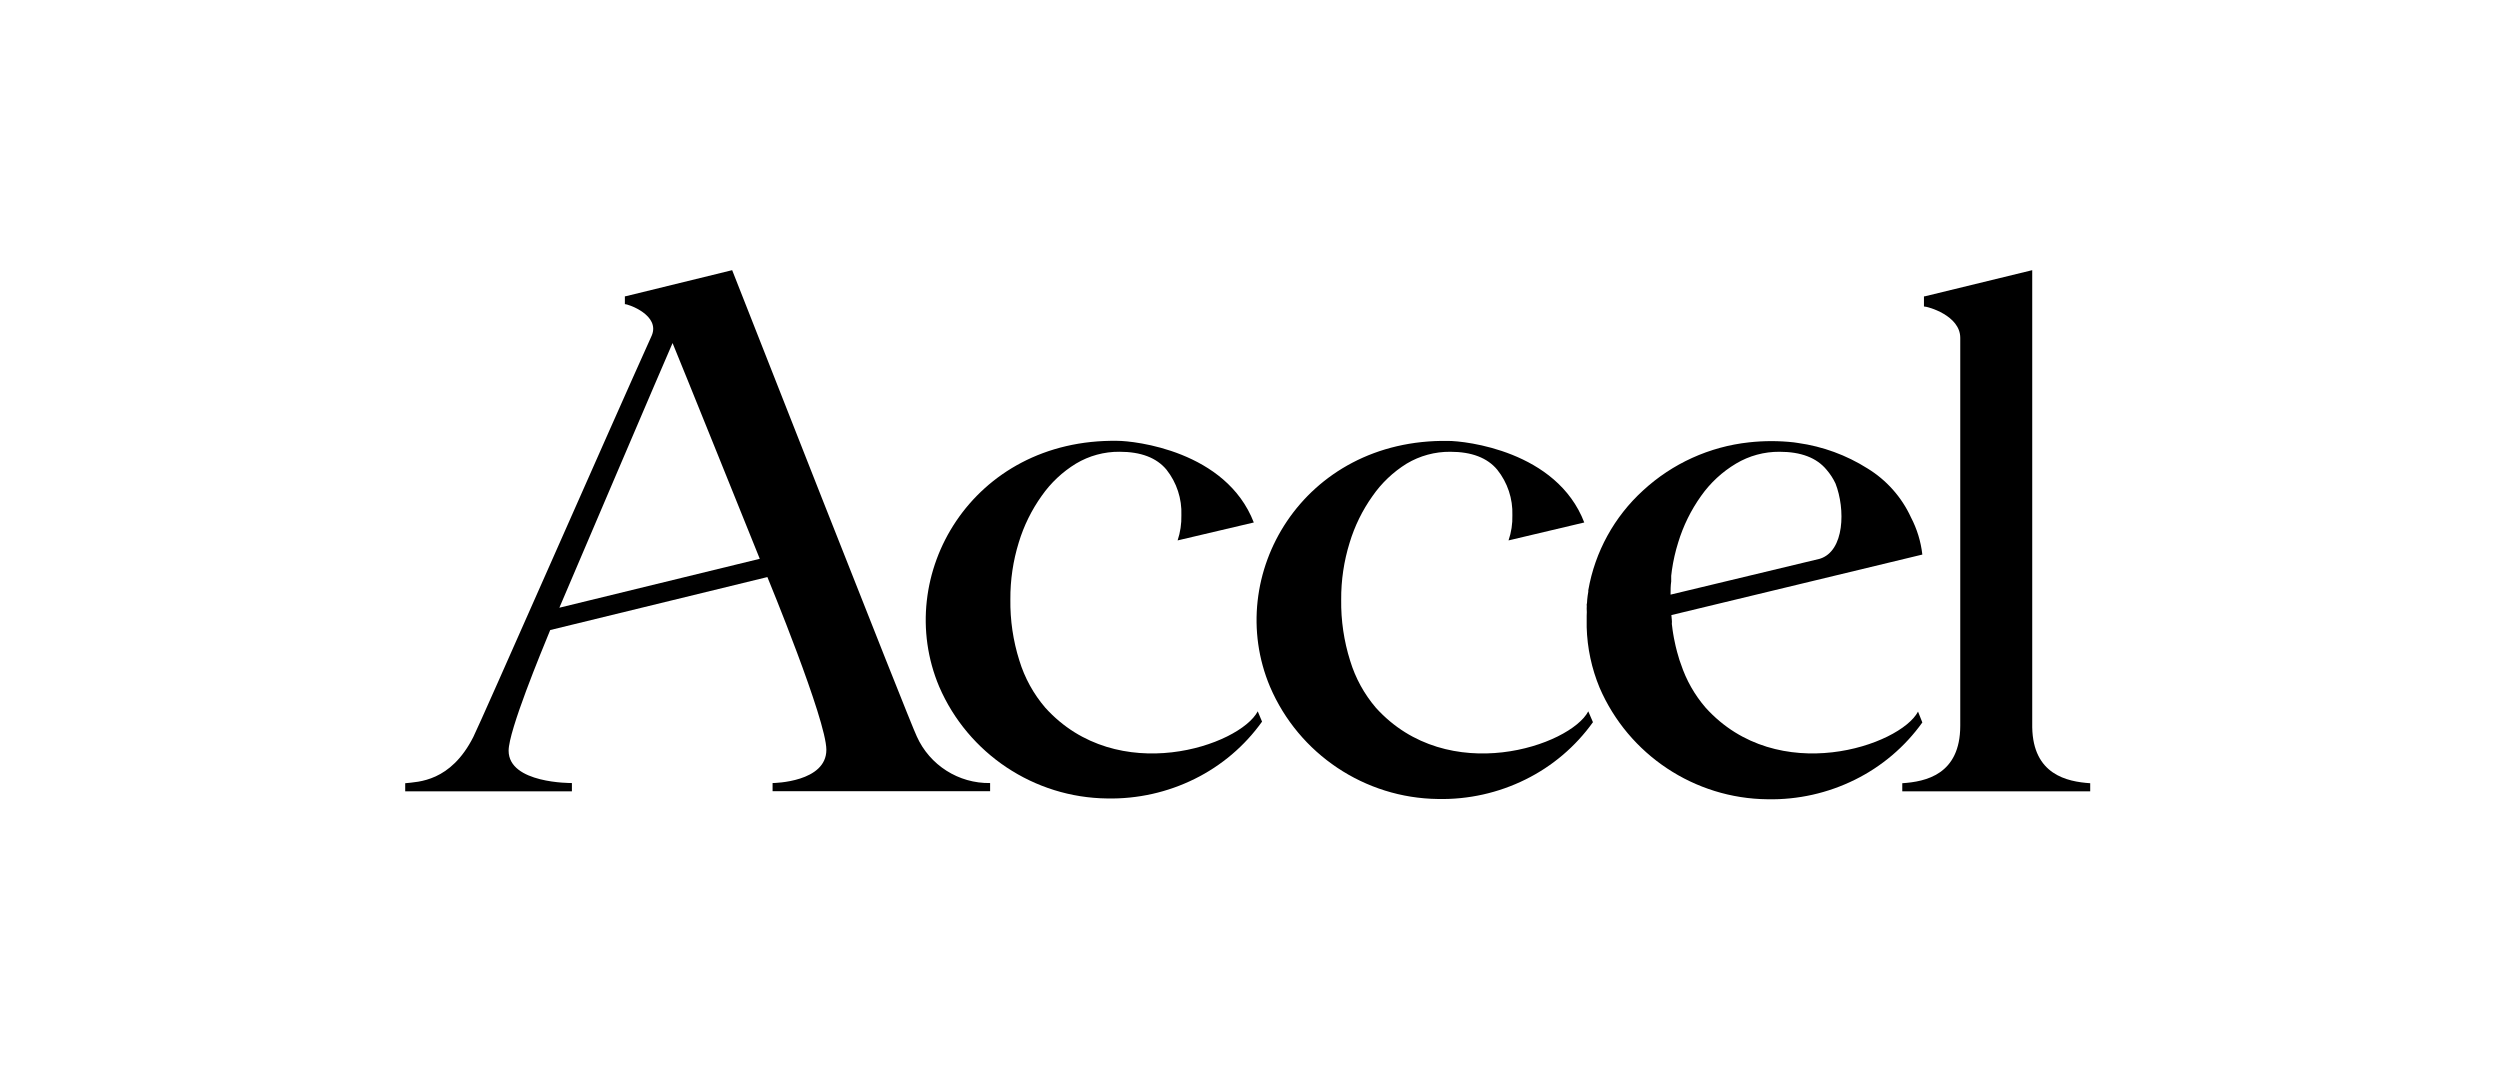
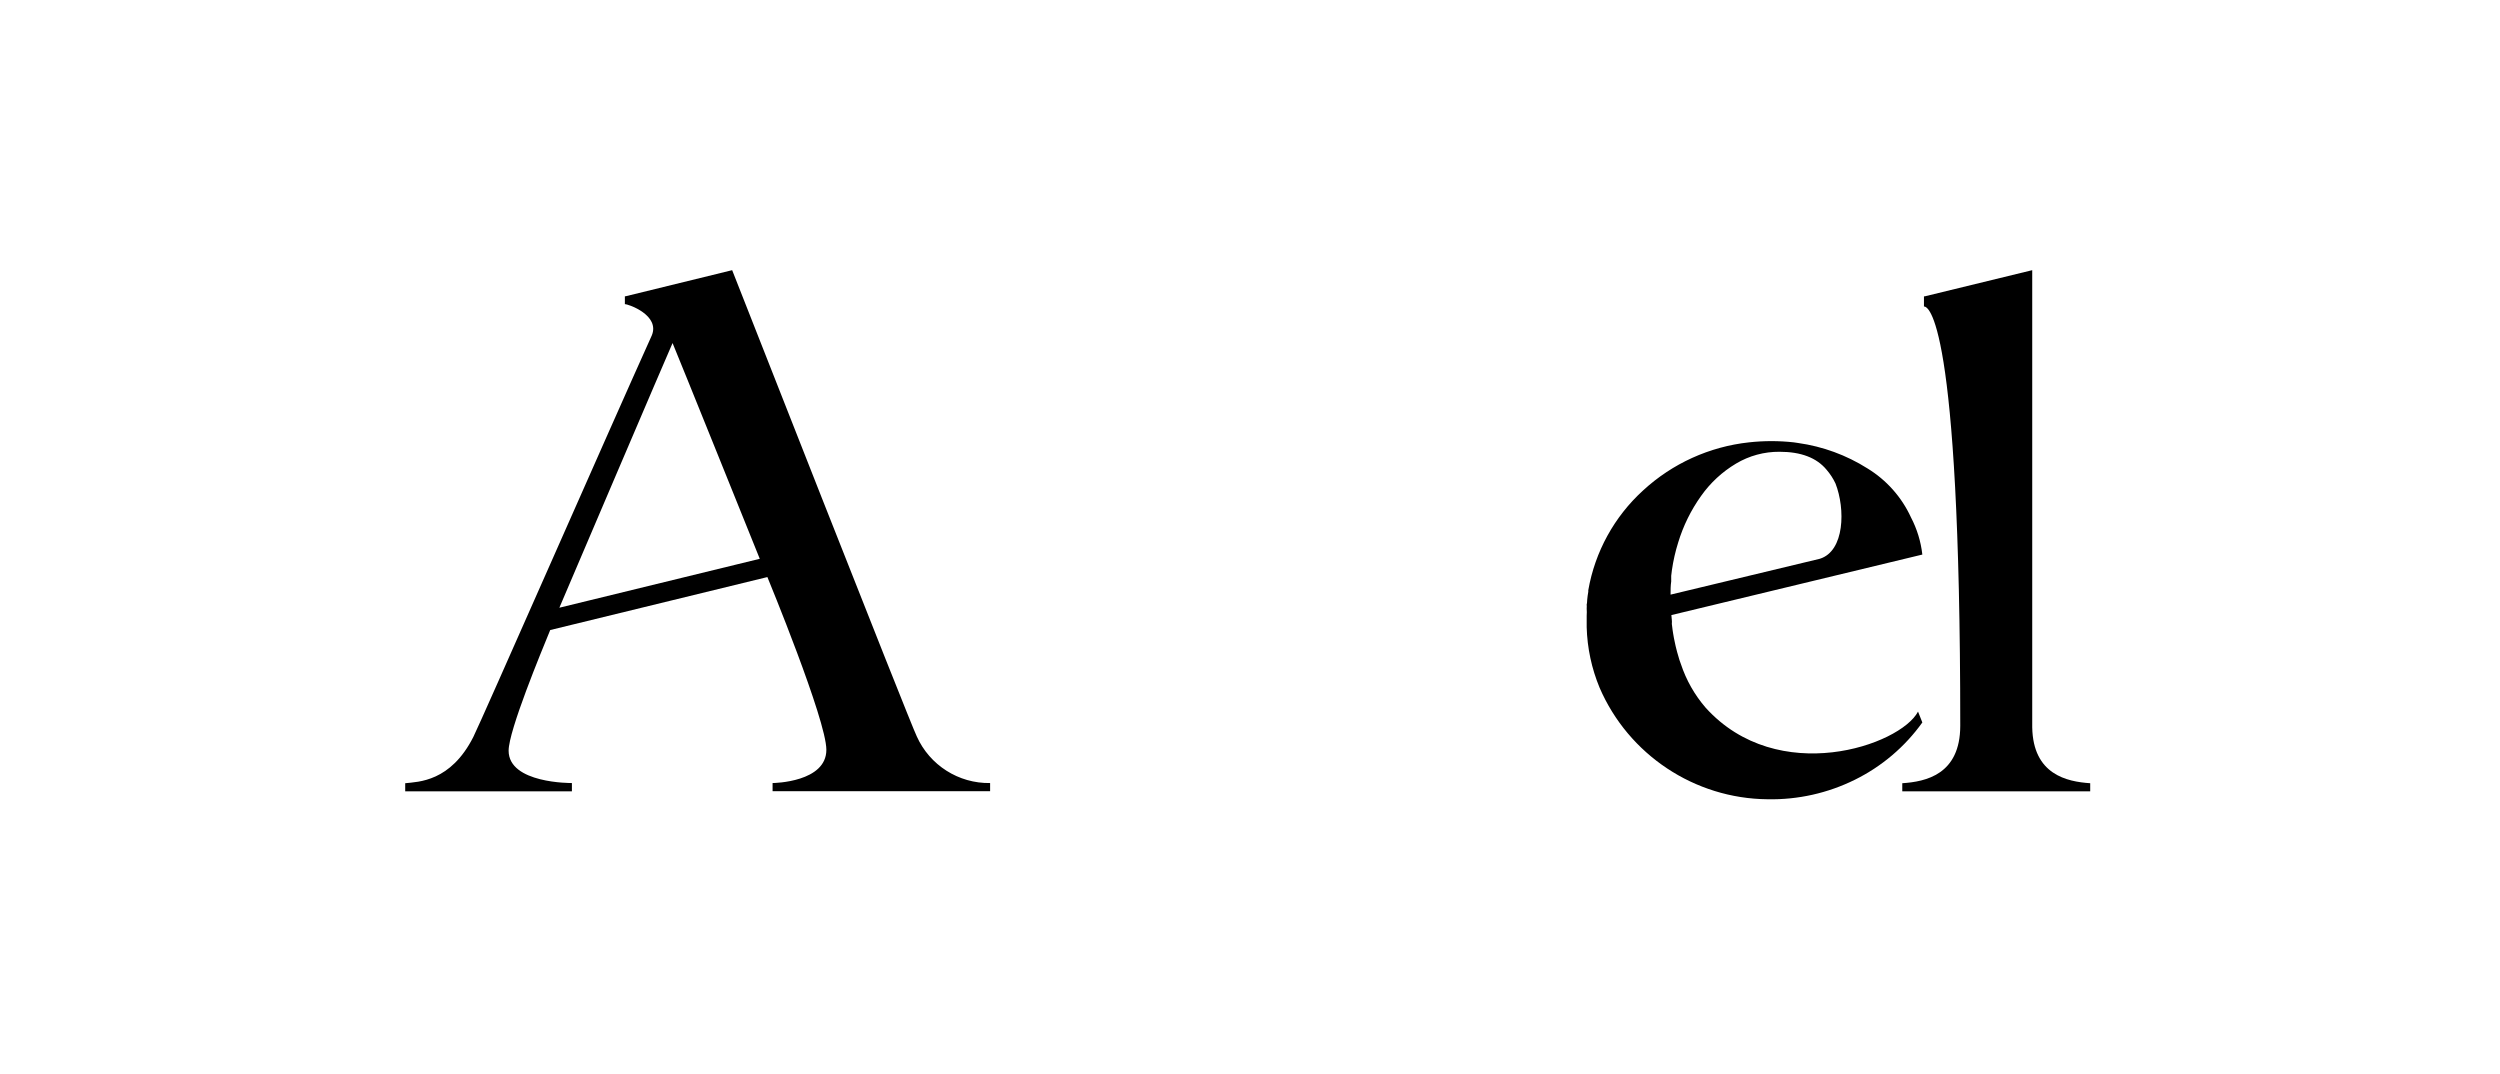
<svg xmlns="http://www.w3.org/2000/svg" width="156" height="67" viewBox="0 0 156 67" fill="none">
  <path fill-rule="evenodd" clip-rule="evenodd" d="M109.138 27.603C110.067 27.5 111.004 27.5 111.934 27.603L112.197 27.642C113.738 27.857 115.216 28.399 116.531 29.23C117.719 29.956 118.664 31.02 119.244 32.284C119.622 33.007 119.863 33.794 119.954 34.605L104.294 38.381L104.322 38.688C104.331 38.768 104.331 38.849 104.322 38.928L104.367 39.292C104.382 39.365 104.394 39.441 104.401 39.516C104.434 39.722 104.473 39.93 104.518 40.125L104.563 40.332L104.652 40.685L104.708 40.875L104.797 41.182L104.887 41.434C105.217 42.435 105.741 43.36 106.43 44.158C110.938 49.146 118.578 46.518 119.685 44.404L119.954 45.081C118.868 46.6 117.423 47.827 115.748 48.654C114.055 49.493 112.185 49.912 110.296 49.874C105.74 49.833 101.618 47.094 99.814 42.911C99.318 41.714 99.045 40.436 99.009 39.141V38.42C99.02 38.271 99.02 38.121 99.009 37.972C99.016 37.887 99.016 37.8 99.009 37.715C99.042 37.603 99.026 37.581 99.043 37.407C99.059 37.234 99.081 37.083 99.109 36.926V36.831C99.527 34.432 100.731 32.239 102.532 30.601C104.356 28.921 106.672 27.87 109.138 27.603ZM111.045 28.191C110.089 28.183 109.148 28.438 108.327 28.929C107.469 29.44 106.727 30.127 106.151 30.942C105.519 31.828 105.035 32.81 104.719 33.85C104.543 34.411 104.412 34.986 104.328 35.568L104.283 35.931C104.279 36.02 104.279 36.11 104.283 36.199V36.283C104.244 36.546 104.243 36.826 104.243 37.105L113.556 34.868C115.111 34.387 115.155 31.753 114.535 30.17C114.389 29.858 114.201 29.569 113.975 29.309C113.356 28.563 112.38 28.191 111.045 28.191Z" fill="black" />
-   <path d="M90.368 27.513C91.415 27.513 97.141 28.129 98.858 32.603L94.132 33.722C94.306 33.217 94.387 32.684 94.372 32.15C94.406 31.121 94.071 30.112 93.427 29.309C92.805 28.563 91.827 28.191 90.496 28.191C89.54 28.183 88.599 28.438 87.778 28.929C86.934 29.451 86.207 30.142 85.642 30.958C85.012 31.844 84.53 32.827 84.216 33.867C83.859 35.019 83.682 36.219 83.69 37.424C83.672 38.716 83.861 40.001 84.25 41.233C84.577 42.31 85.124 43.308 85.855 44.164C90.363 49.146 97.99 46.524 99.109 44.388L99.4 45.064C98.314 46.583 96.869 47.811 95.194 48.638C93.498 49.479 91.624 49.897 89.731 49.857C85.167 49.806 81.044 47.052 79.25 42.855C76.319 35.903 81.297 27.368 90.368 27.513Z" fill="black" />
-   <path d="M69.725 27.508C70.782 27.508 76.509 28.129 78.237 32.603L73.483 33.722C73.652 33.215 73.731 32.684 73.718 32.15C73.757 31.123 73.427 30.115 72.79 29.309C72.171 28.563 71.194 28.19 69.859 28.19C68.903 28.182 67.962 28.438 67.141 28.929C66.298 29.444 65.571 30.127 65.005 30.936C64.373 31.822 63.889 32.803 63.573 33.844C63.216 34.996 63.039 36.196 63.047 37.401C63.029 38.693 63.217 39.979 63.606 41.211C63.937 42.297 64.489 43.302 65.228 44.163C69.736 49.146 77.365 46.523 78.483 44.387L78.752 45.03C77.665 46.55 76.221 47.778 74.546 48.604C72.853 49.443 70.982 49.861 69.093 49.824C64.534 49.777 60.411 47.035 58.606 42.849C55.676 35.897 60.653 27.363 69.725 27.508Z" fill="black" />
  <path fill-rule="evenodd" clip-rule="evenodd" d="M45.687 16.859C45.687 16.859 56.8 45.146 57.208 45.953C58.013 47.747 59.817 48.895 61.783 48.862V49.371H48.209V48.862C48.327 48.862 51.565 48.8 51.565 46.787C51.565 44.924 47.919 36.093 47.885 36.009L34.333 39.315C33.78 40.663 31.738 45.59 31.738 46.843C31.738 48.897 35.65 48.862 35.687 48.862V49.381H25.285V48.873C26.112 48.783 28.12 48.783 29.535 45.987C29.966 45.146 38.148 26.518 40.67 20.936C41.201 19.678 39.228 18.979 38.992 18.979V18.486H39.043L45.687 16.859ZM41.968 21.406C41.778 21.808 34.981 37.737 34.904 37.922L47.415 34.868H47.409C47.382 34.8 42.252 22.07 41.968 21.406Z" fill="black" />
-   <path d="M126.811 45.383C126.862 48.33 128.975 48.777 130.429 48.873V49.381H118.702V48.873C120.161 48.777 122.32 48.335 122.32 45.282V21.082C122.32 19.684 120.29 19.124 120.055 19.124V18.493H120.099L126.811 16.859V45.383Z" fill="black" />
+   <path d="M126.811 45.383C126.862 48.33 128.975 48.777 130.429 48.873V49.381H118.702V48.873C120.161 48.777 122.32 48.335 122.32 45.282C122.32 19.684 120.29 19.124 120.055 19.124V18.493H120.099L126.811 16.859V45.383Z" fill="black" />
</svg>